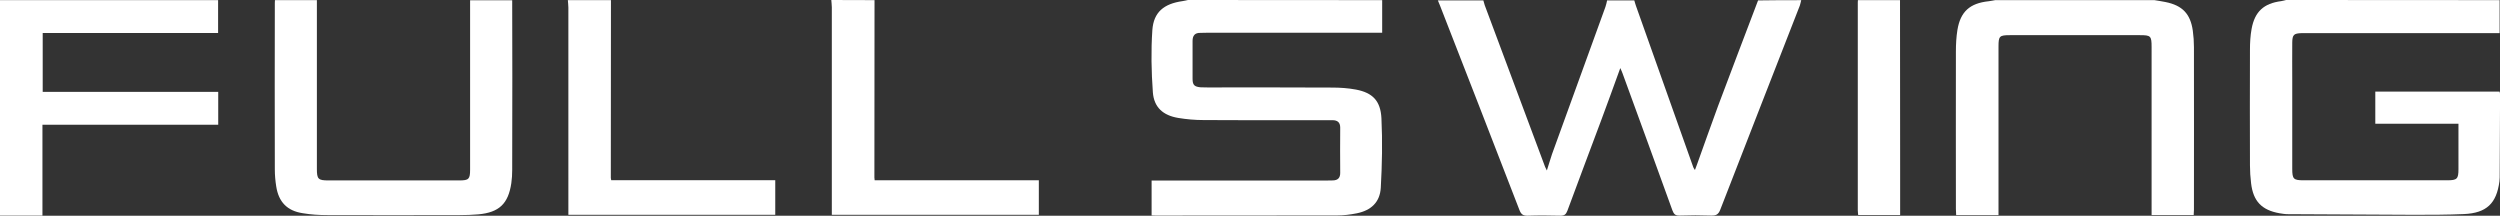
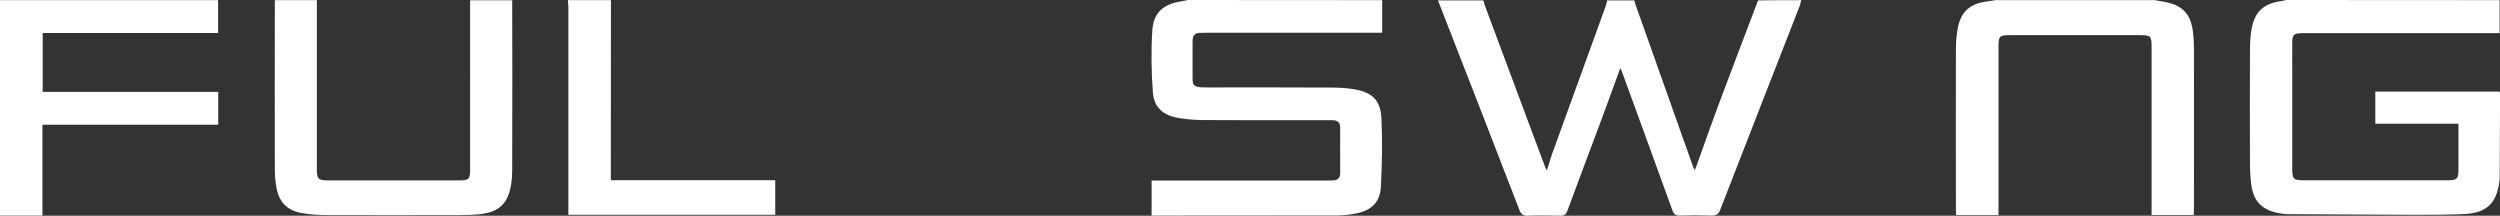
<svg xmlns="http://www.w3.org/2000/svg" id="_レイヤー_2" viewBox="0 0 775.68 66.93">
  <rect x="0" y="0" width="775.68" height="66.93" fill="#333333" stroke="none" />
  <defs>
    <style>.cls-1{fill:#fff;}</style>
  </defs>
  <g id="_レイヤー_1-2">
    <g>
      <path class="cls-1" d="M558.87,.04c-.16,.55-.23,1.13-.43,1.68-8.21,21.11-16.5,42.18-24.67,63.29-.55,1.45-1.25,1.92-2.78,1.88-3.28-.12-6.57-.12-9.85,0-1.29,.04-1.8-.43-2.23-1.6-5.12-14.19-10.32-28.38-15.48-42.53-.16-.47-.39-.94-.7-1.64-1.99,5.51-3.91,10.79-5.86,16.03-3.52,9.42-7.08,18.84-10.56,28.26-.43,1.09-.9,1.52-2.11,1.52-3.4-.08-6.8-.12-10.2,0-1.41,.04-2.03-.43-2.54-1.72-8.17-21.19-16.42-42.34-24.67-63.49-.2-.55-.47-1.09-.66-1.6h14.11c.16,.51,.27,1.02,.43,1.49,6.22,16.73,12.47,33.46,18.73,50.16,.12,.27,.23,.51,.55,1.13,.63-1.92,1.06-3.52,1.6-5.08,5.51-15.25,11.06-30.49,16.58-45.7,.23-.63,.35-1.33,.51-1.99h8.44c.16,.55,.31,1.13,.51,1.68,5.94,16.69,11.85,33.39,17.79,50.08,.08,.23,.27,.47,.51,.86,.27-.7,.43-1.17,.63-1.68,2.19-6.06,4.3-12.12,6.53-18.14,4.1-10.95,8.29-21.89,12.43-32.8,4.46-.08,8.91-.08,13.41-.08Z" />
      <path class="cls-1" d="M775.56,.04V10.28h-61.41c-2.42,.08-2.89,.47-2.93,2.89-.04,4.03,0,8.09,0,12.12v27.09c0,3.17,.39,3.56,3.52,3.56h44.57c3.05,0,3.48-.43,3.48-3.44v-14.11h-25.8v-9.97h38.55c.08,.27,.16,.55,.16,.82-.04,8.6-.08,17.24-.12,25.84,0,.39-.04,.82-.08,1.21-.9,6.84-3.99,9.81-10.99,10.13-5.2,.23-10.44,.23-15.68,.23-13.02-.04-26.07-.12-39.09-.2-.82,0-1.64-.16-2.42-.27-5.59-.98-8.21-3.75-8.87-9.3-.23-1.88-.35-3.75-.35-5.59-.04-11.96-.04-23.92,0-35.89,0-2.15,.12-4.34,.51-6.45,.98-5.36,3.79-7.9,9.19-8.6,.51-.08,1.02-.23,1.52-.35,22.09,.04,44.17,.04,66.26,.04Z" />
      <path class="cls-1" d="M428.85,.04V10.16h-54.3c-.7,0-1.41,.04-2.11,.04-1.72-.04-2.42,.86-2.42,2.5v11.77c0,1.92,.59,2.46,2.54,2.62,.7,.04,1.41,.04,2.11,.04,12.86,0,25.72-.04,38.58,.04,2.5,0,5.04,.16,7.51,.63,5.08,.98,7.58,3.44,7.86,8.87,.35,7.19,.2,14.43-.2,21.58-.27,4.5-3.01,7.04-7.47,7.94-1.99,.39-4.07,.66-6.1,.66-18.8,.04-37.57,.04-56.37,.04-.35,0-.7-.04-1.17-.04v-10.83h53.79c.82,0,1.64,0,2.46-.04,1.49-.04,2.27-.74,2.27-2.31-.04-4.69-.04-9.38,0-14.07,0-1.68-.9-2.31-2.42-2.31h-9.34c-10.2,0-20.45,.04-30.65-.04-2.62,0-5.28-.23-7.86-.66-4.69-.78-7.51-3.28-7.86-7.94-.47-6.41-.59-12.9-.16-19.31,.39-5.59,3.6-8.17,9.34-8.99,.59-.08,1.13-.23,1.72-.35,20.05,.04,40.15,.04,60.24,.04Z" />
      <path class="cls-1" d="M668.45,.04c1.13,.2,2.31,.35,3.44,.59,5.24,1.06,7.74,3.64,8.48,8.91,.23,1.68,.35,3.4,.35,5.08,.04,16.81,0,33.66,0,50.47,0,.51-.04,1.02-.08,1.64h-13.06V14.66c0-3.52-.23-3.75-3.64-3.75h-40.34c-3.24,0-3.52,.31-3.52,3.52v52.31h-13.14c-.04-.63-.08-1.25-.08-1.88,0-16.3-.04-32.6,0-48.91,0-2.23,.12-4.46,.47-6.65,.94-5.71,3.87-8.29,9.66-8.91,.7-.08,1.37-.23,2.07-.35,16.5,0,32.92,0,49.37,0Z" />
      <path class="cls-1" d="M98.32,.04V52.42c0,3.13,.39,3.56,3.56,3.56h40.66c2.93,0,3.32-.43,3.32-3.36V.08h13.06c.04,7.97,.04,15.95,.04,23.89,0,9.62,0,19.23-.04,28.81,0,1.33-.08,2.7-.27,4.03-.94,6.41-3.79,9.11-10.24,9.7-1.92,.16-3.87,.23-5.79,.23-13.68,.04-27.36,.04-41.01,0-2.58,0-5.16-.16-7.7-.59-4.85-.74-7.47-3.52-8.21-8.33-.27-1.72-.43-3.48-.43-5.24-.04-17.24-.04-34.44,0-51.68,0-.27,.04-.59,.04-.86,4.3,0,8.68,0,13.02,0Z" />
      <path class="cls-1" d="M67.67,.04V10.24H13.25V28.5h54.46v10.2H13.17v28.19H0V.04H67.67Z" />
      <path class="cls-1" d="M189.56,.04c0,18.41-.04,36.79-.04,55.2,0,.16,.04,.35,.12,.66h50.9v10.75h-64.19V2.31c0-.74-.12-1.52-.16-2.27h13.37Z" />
-       <path class="cls-1" d="M271.34,.04c0,18.33-.04,36.71-.04,55.04,0,.23,.04,.47,.08,.86h50.94v10.71h-64.23V2.27c0-.74-.12-1.52-.16-2.27,4.46,.04,8.91,.04,13.41,.04Z" />
-       <path class="cls-1" d="M589.52,.04c0,17.59,.04,35.14,.04,52.74v13.92h-13.02c-.04-.55-.12-1.02-.12-1.45V.74c0-.23,.04-.47,.04-.7,4.38,0,8.72,0,13.06,0Z" />
    </g>
  </g>
</svg>